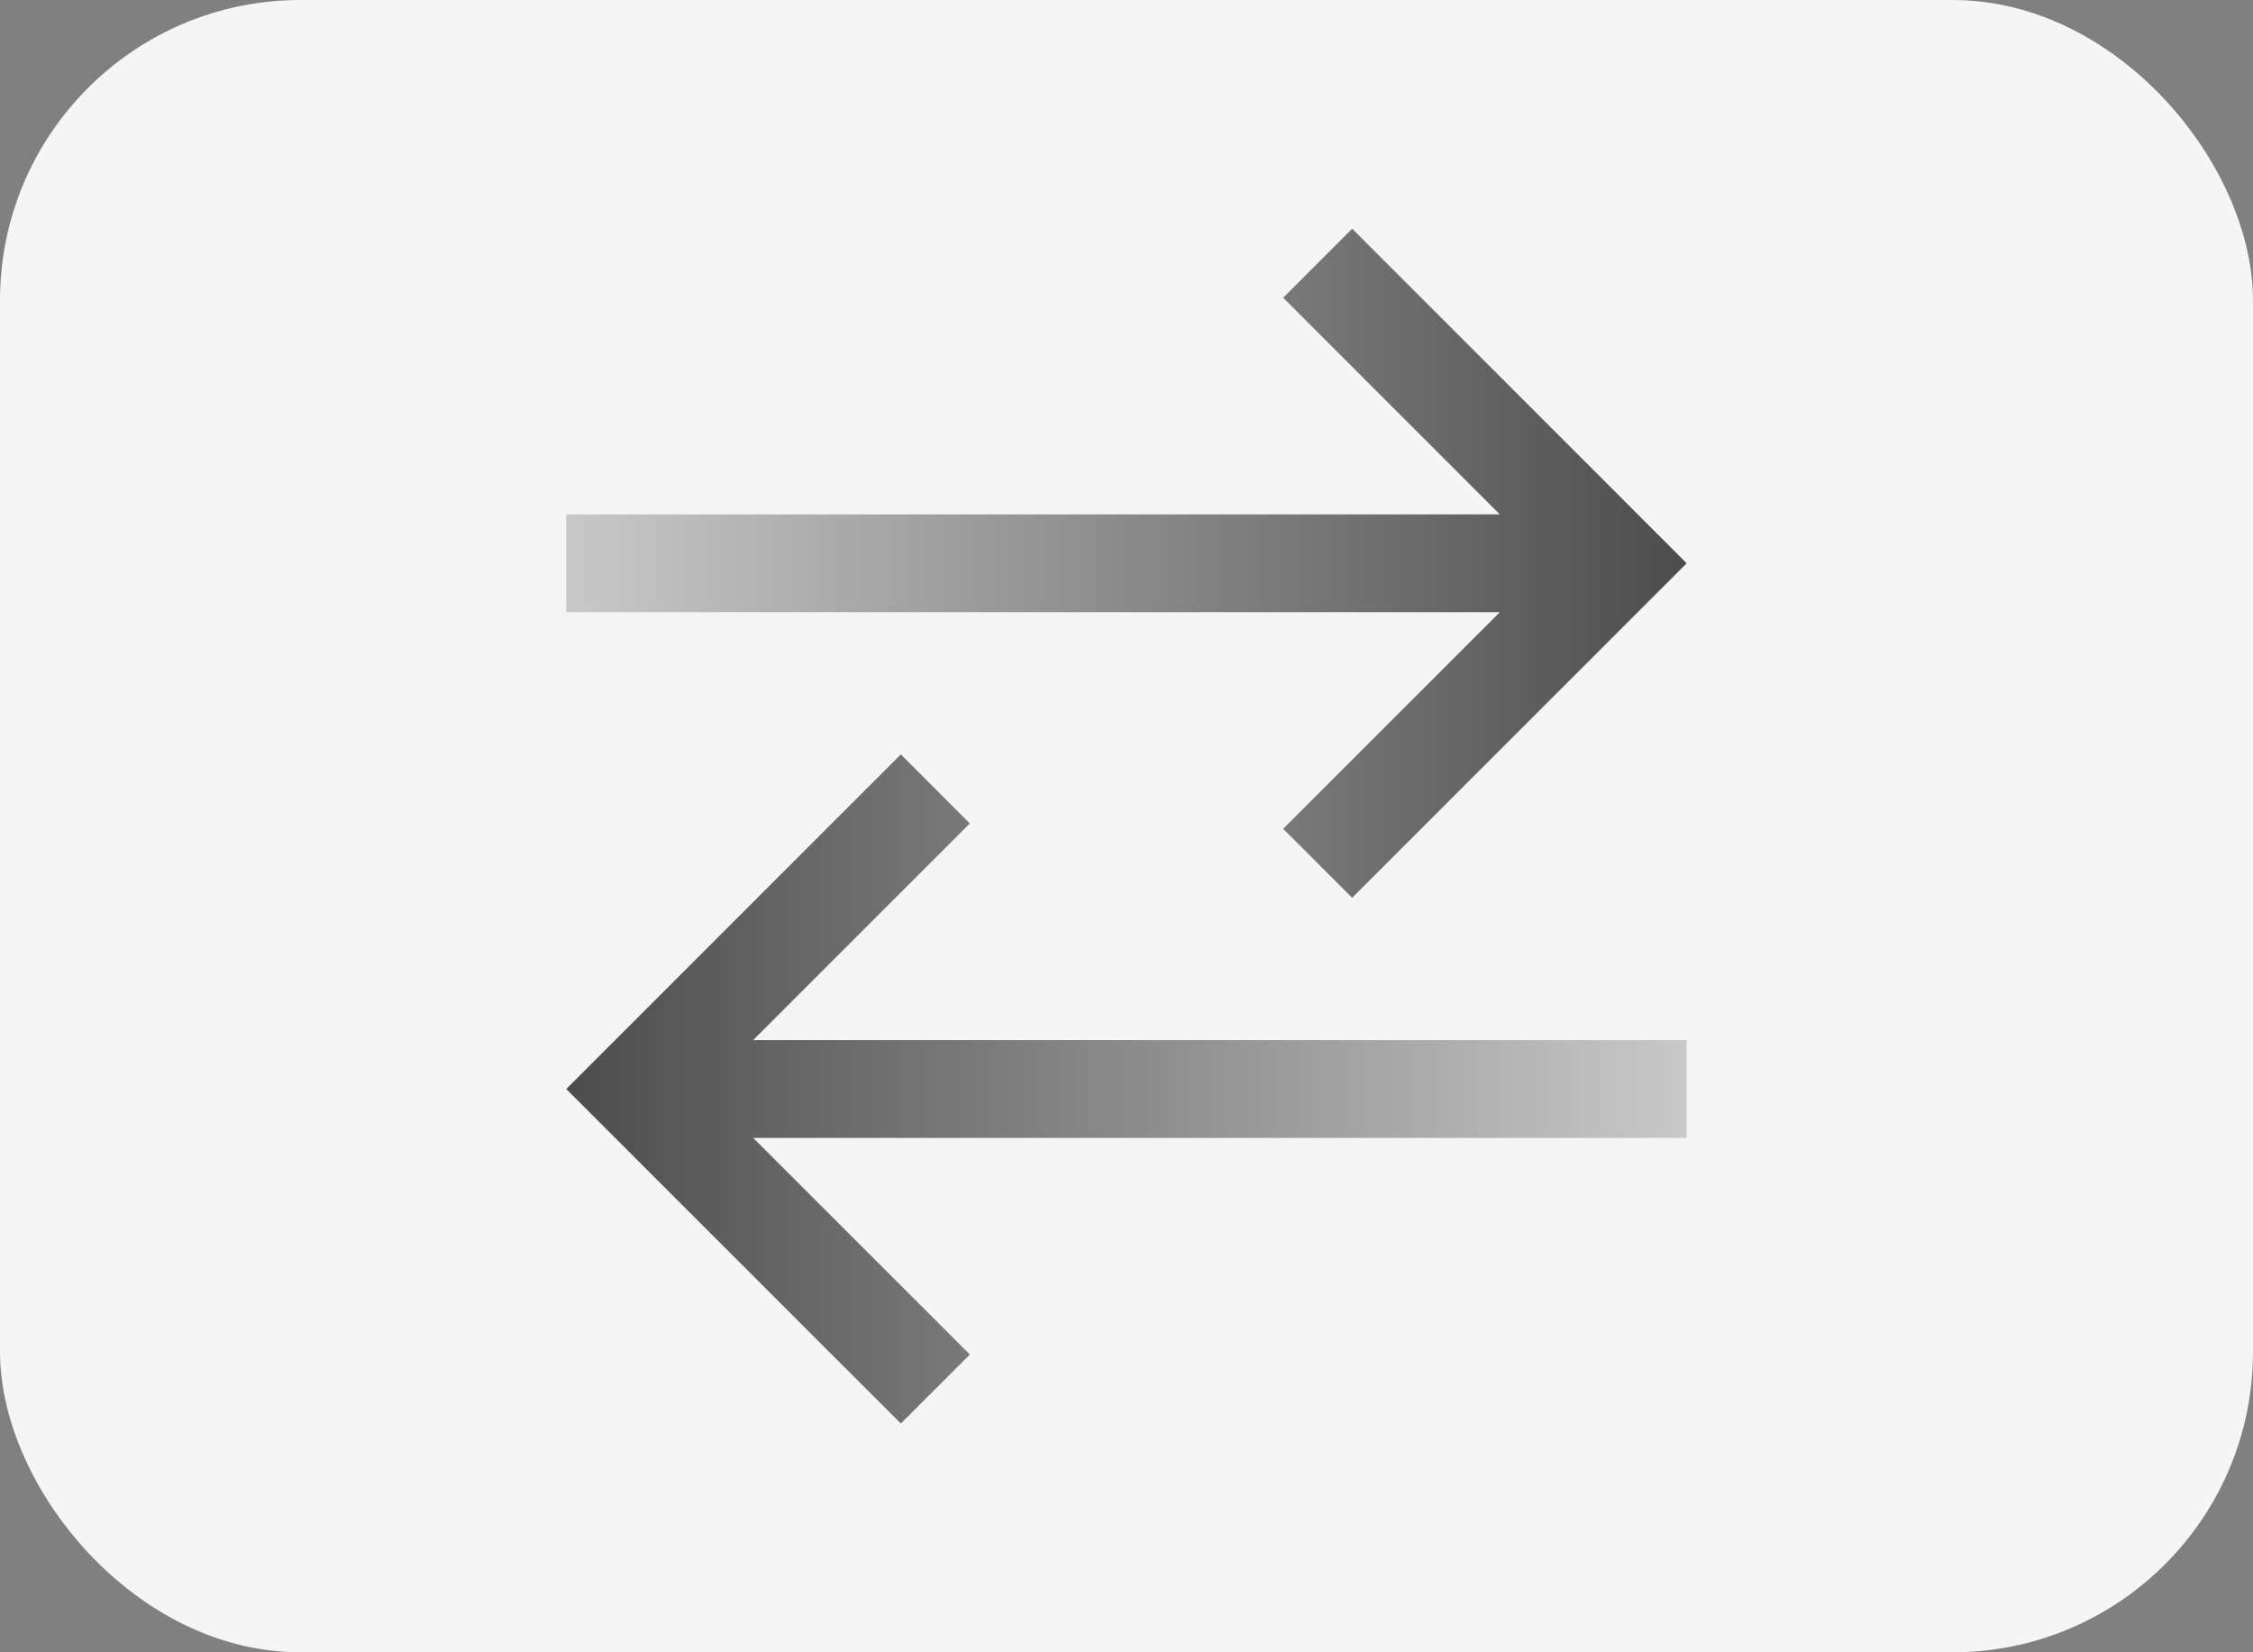
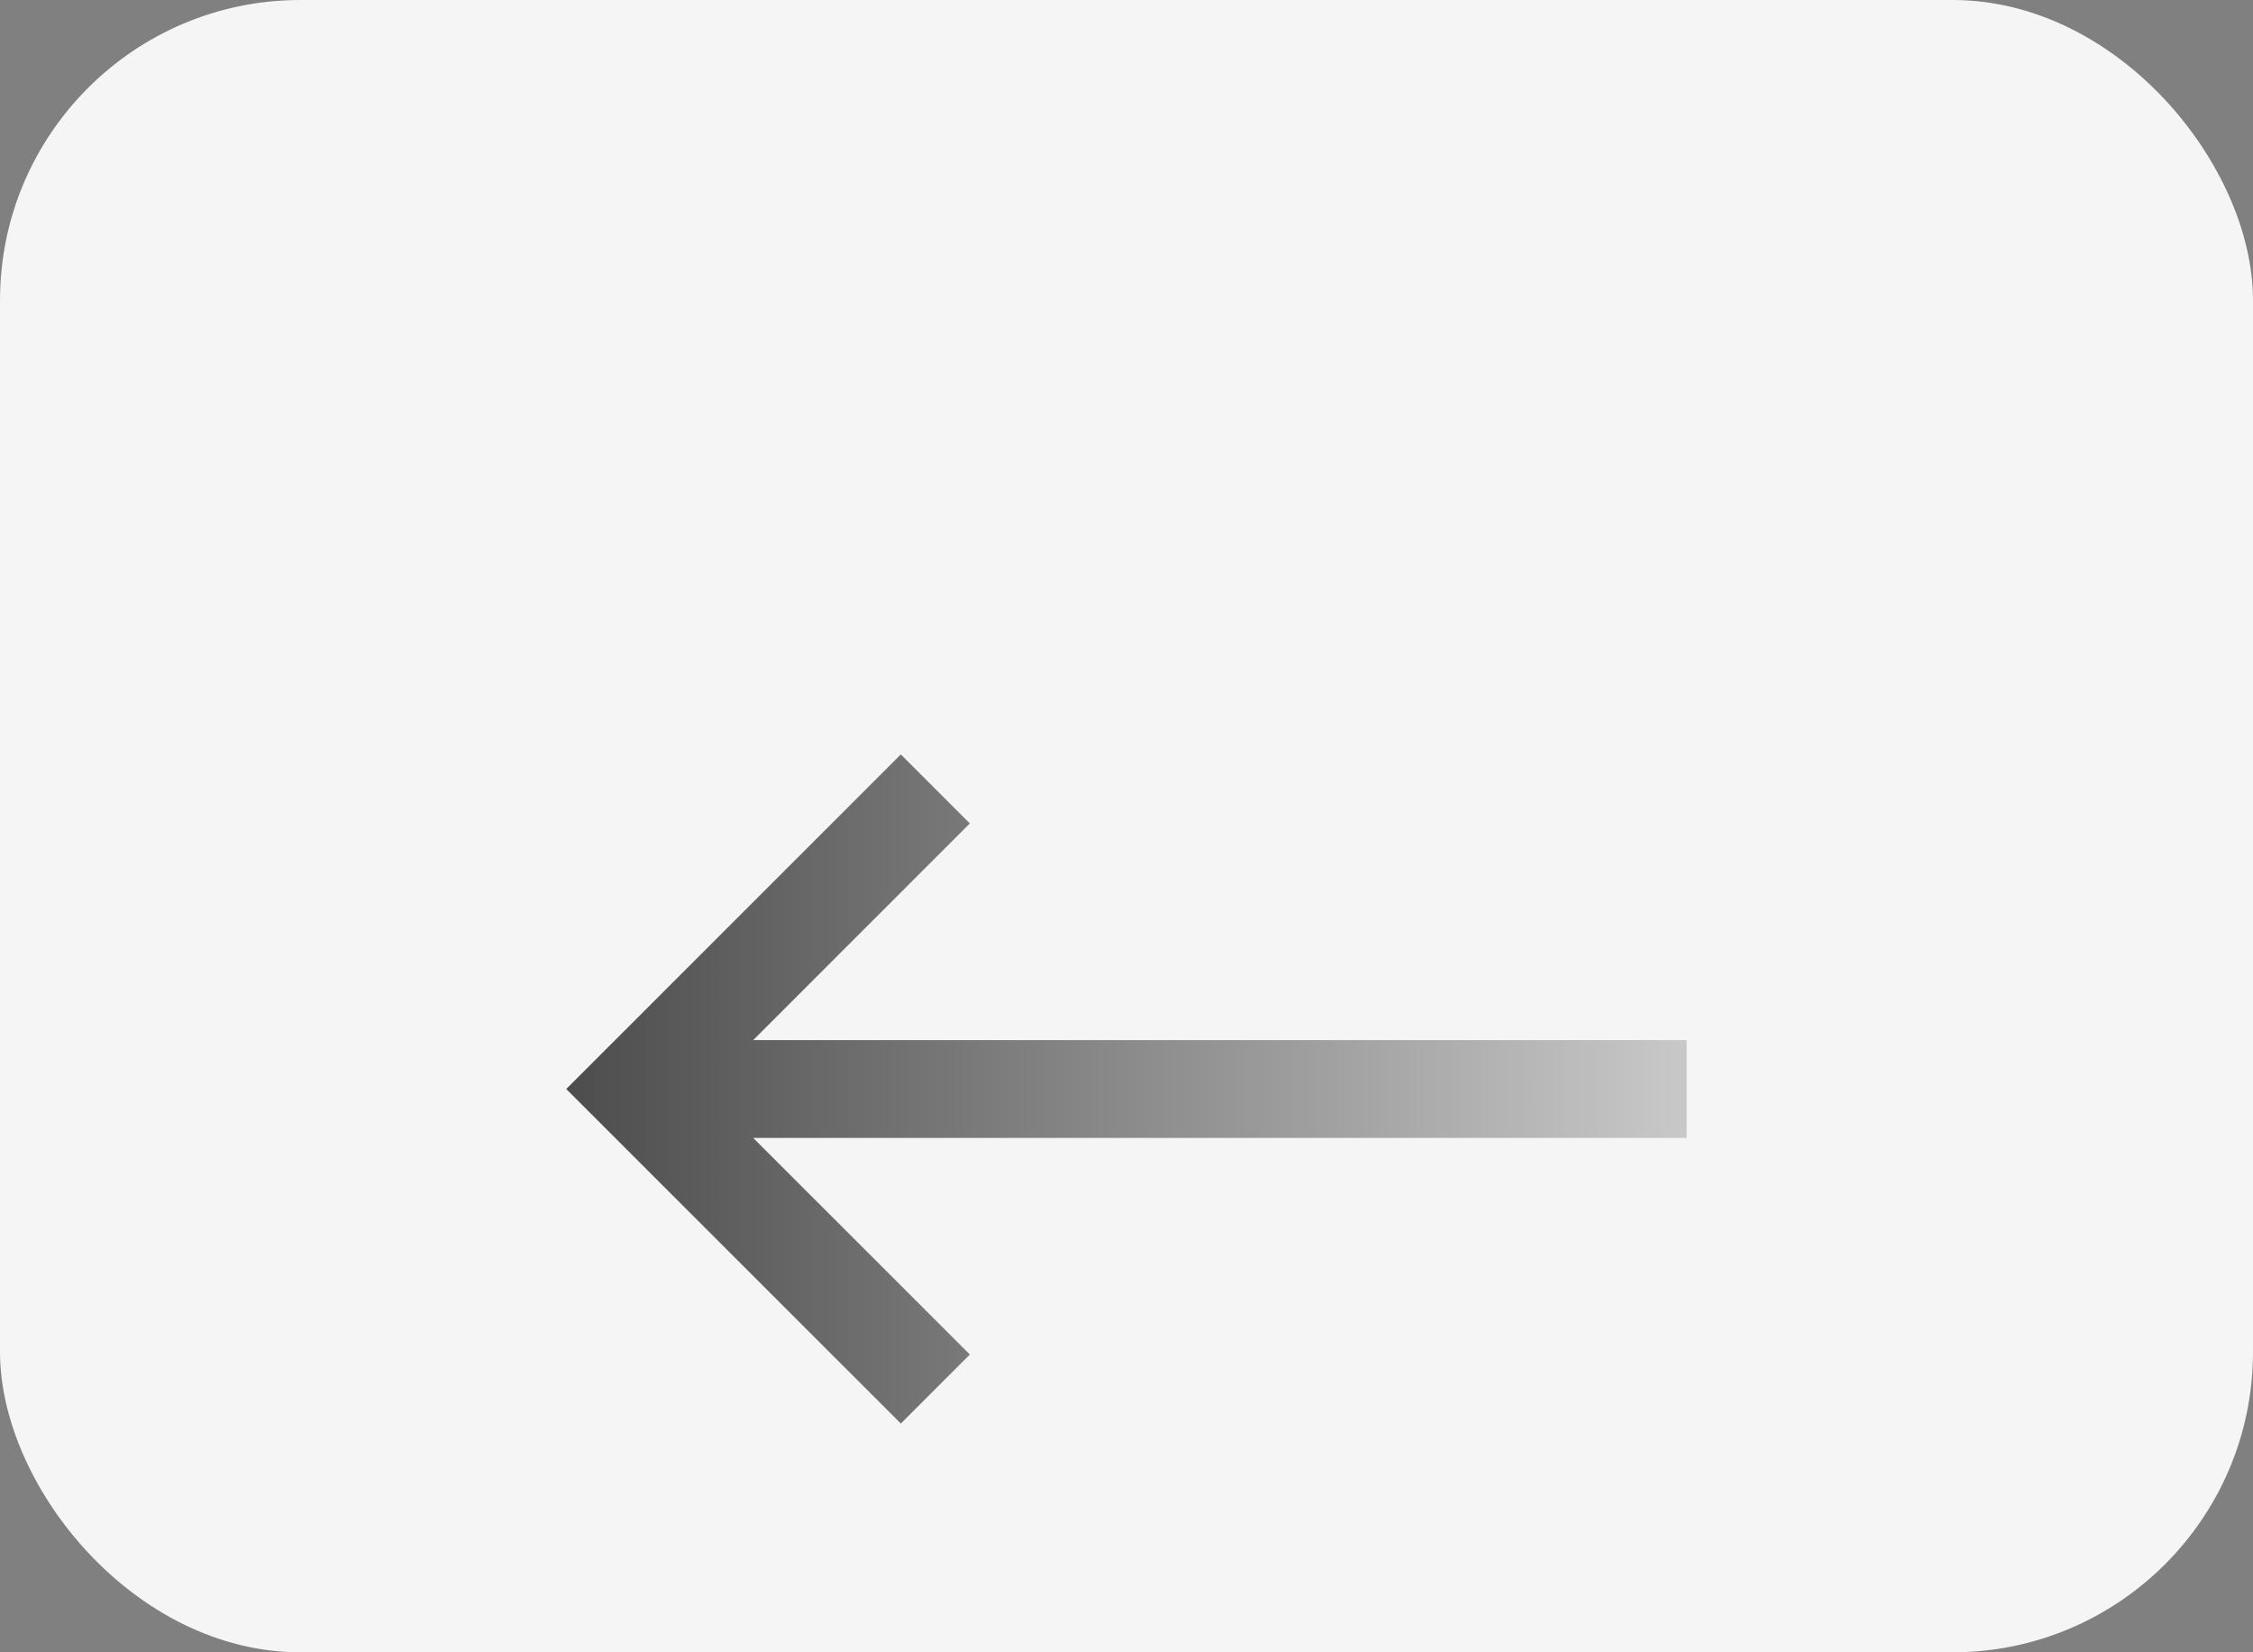
<svg xmlns="http://www.w3.org/2000/svg" width="30px" height="22px" viewBox="0 0 30 22" version="1.1">
  <rect x="0" y="0" width="30" height="22" fill="#808080" stroke="none" />
  <linearGradient x1="0.084%" y1="50%" x2="100%" y2="50%" id="linearGradient-1">
    <stop stop-color="#C8C8C8" offset="0%" />
    <stop stop-color="#4D4D4D" offset="99.958%" />
  </linearGradient>
  <linearGradient x1="0.042%" y1="50%" x2="100%" y2="50%" id="linearGradient-2">
    <stop stop-color="#4D4D4D" offset="0.042%" />
    <stop stop-color="#C8C8C8" offset="100%" />
  </linearGradient>
  <rect fill="#F5F5F5" x="0" y="0" width="30" height="22" rx="4" />
-   <polygon fill="url(#linearGradient-1)" points="18.005 3.045 17.086 3.964 19.971 6.849 7.54 6.849 7.54 8.151 19.971 8.151 17.086 11.035 18.005 11.954 21.54 8.419 22.459 7.5" />
  <polygon fill="url(#linearGradient-2)" points="8.459 13.581 7.54 14.5 8.459 15.419 11.995 18.954 12.914 18.035 10.029 15.151 22.459 15.151 22.459 13.849 10.029 13.849 12.914 10.964 11.995 10.045" />
</svg>